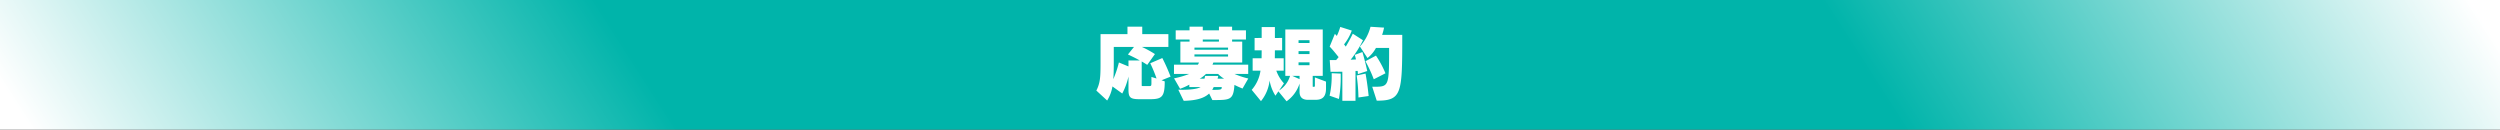
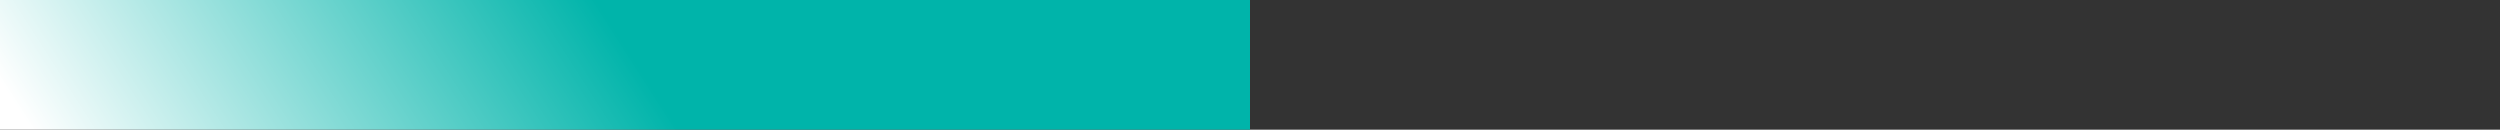
<svg xmlns="http://www.w3.org/2000/svg" width="964" height="50" viewBox="0 0 964 50">
  <rect x="0" y="0" width="964" height="50" fill="#333333" stroke="none" />
  <defs>
    <style>.a{fill:url(#a);}.b{fill:#fff;}</style>
    <linearGradient id="a" y1="0.566" x2="1" y2="0.5" gradientUnits="objectBoundingBox">
      <stop offset="0" stop-color="#fff" />
      <stop offset="0.512" stop-color="#00b4aa" />
      <stop offset="1" stop-color="#00b4aa" />
    </linearGradient>
  </defs>
  <g transform="translate(-201 -1274)">
    <rect class="a" width="482" height="50" transform="translate(201 1274)" />
-     <rect class="a" width="482" height="50" transform="translate(1165 1324) rotate(180)" />
-     <path class="b" d="M29.37-6.45a69.894,69.894,0,0,0-3.18-7.17l-4.65,2.01a54.7,54.7,0,0,1,2.43,5.88l-1.98-.6v2.4c0,.93-.12,1.11-.66,1.11H18.69c-.39,0-.45,0-.45-.33V-12.3c1.41.81,2.13,1.32,2.13,1.32l2.97-4.17a40.237,40.237,0,0,0-5.04-2.76H28.53v-4.92H18.45v-2.88h-5.7v2.88H2.37v11.28c0,5.31-.15,7.59-1.62,10.47L4.92,2.76A14.93,14.93,0,0,0,6.96-2.67L10.74.06a26.354,26.354,0,0,0,2.4-6.54v5.01c0,3.09.69,3.72,4.29,3.72h4.02c4.62,0,5.67-.93,5.67-6.87l-1.23-.42ZM17.49-12.69H13.14v2.31L9.45-11.91A40.266,40.266,0,0,1,7.29-5.46c.15-1.86.18-4.02.18-6.66v-5.79h7.8L12.93-15C14.73-14.16,16.29-13.38,17.49-12.69ZM59.34-5.73A30.1,30.1,0,0,1,54-7.5h5.31v-3.57H45.54c.12-.27.21-.54.33-.81H57v-8.07H53.1v-.81h5.34V-24.3H53.1v-1.41H48.03v1.41H41.79v-1.41h-5.1v1.41H31.35v3.54h5.34v.81H33.15v8.07h7.17a3.484,3.484,0,0,1-.42.81H30.69V-7.5h5.88a33.408,33.408,0,0,1-5.85,1.71l2.31,4.02A21.327,21.327,0,0,0,36.6-3.36v.93h4.35c-1.23.78-4.29,1.05-7.05,1.05-.54,0-1.05-.03-1.56-.03l2.1,4.29c4.92-.12,7.89-1.02,9.81-2.82l1.23,2.52h.6c6.3,0,7.53-.09,7.92-5.85a32.128,32.128,0,0,0,3.12,1.41ZM48.03-19.95H41.79v-.81h6.24Zm3.51,3.12H38.58v-.81H51.54Zm0,2.64H38.58v-.84H51.54ZM50.01-5.67H47.49c.09-.3.18-.66.27-1.05H42.69c-.09.39-.15.72-.24,1.05H40.62a10.044,10.044,0,0,0,2.4-1.83H47.7A10.712,10.712,0,0,0,50.01-5.67Zm-.9,3.24c0,.99-.21,1.08-3.69,1.08a7.424,7.424,0,0,0,.57-1.08Zm40.2.54V-4.53L85.02-6.15v3.09c0,.54-.18.54-.39.54h-.06c-.36,0-.39,0-.39-.33v-3.9h3.87V-24.63H73.62V-6.75h1.83a10.109,10.109,0,0,1-4.23,5.64l1.86-2.76a14.159,14.159,0,0,1-2.94-4.89h2.85v-4.77H69.57l.03-3.06h2.79v-4.77H69.6v-4.2H64.5v4.2H61.77v4.77H64.5l-.03,3.06H61.02v4.77h3.03a14.316,14.316,0,0,1-3.39,7.41L64.23,3a15.25,15.25,0,0,0,3.33-7.98A15.657,15.657,0,0,0,69.81.9L70.95-.78,74.1,3.06a13.312,13.312,0,0,0,5.01-6.84V-.63c0,2.1,1.08,3.12,3.24,3.12h2.91C87.75,2.49,89.31,1.5,89.31-1.89ZM82.95-19.41H78.72v-1.08h4.23Zm0,4.26H78.72v-1.14h4.23Zm0,4.29H78.72v-1.11h4.23ZM79.11-5.49,76.29-6.75h2.82Zm39.6-15.99v-1.08h-7.77a18.162,18.162,0,0,0,.75-2.79l-5.22-.33a18.242,18.242,0,0,1-4.08,7.62l2.91,4.44a12.413,12.413,0,0,0,3.27-3.9h5.07c0,14.58-.03,14.97-5.58,14.97h-.93l1.74,5.37C118.47,2.82,118.71.18,118.71-21.48ZM105.21-8.61s-.72-3.39-1.86-7.32l-2.94,1.08c.12.42.36,1.32.45,1.77-.48.03-1.59.09-2.04.09a38.216,38.216,0,0,0,4.74-7.5l-3.93-2.52s-1.05,2.25-2.7,4.98c-.15-.21-.51-.66-.66-.87a18.776,18.776,0,0,0,2.97-5.31L94.8-25.62a21.311,21.311,0,0,1-1.32,3.48c-.24-.27-.48-.51-.75-.81l-2.01,4.92c1.38,1.41,2.49,2.88,3.45,4.05-.3.39-.63.78-.96,1.14H90.75l.3,4.53s2.04,0,4.56-.03V2.88h5.07V-8.64h.84c.06.72.09,1.2.09,1.2Zm7.02.87a37.97,37.97,0,0,0-3.66-6.81l-4.05,2.16a54.442,54.442,0,0,1,3.21,6.96Zm-6.48,8.76c0-.03-.42-4.47-1.2-8.64l-3.42.72a70.28,70.28,0,0,1,.69,8.49ZM94.98-6.66v-.96L91.5-7.77v.63A34.27,34.27,0,0,1,90.69.9l3.6,1.26A47.1,47.1,0,0,0,94.98-6.66Z" transform="translate(623 1310)" />
  </g>
</svg>